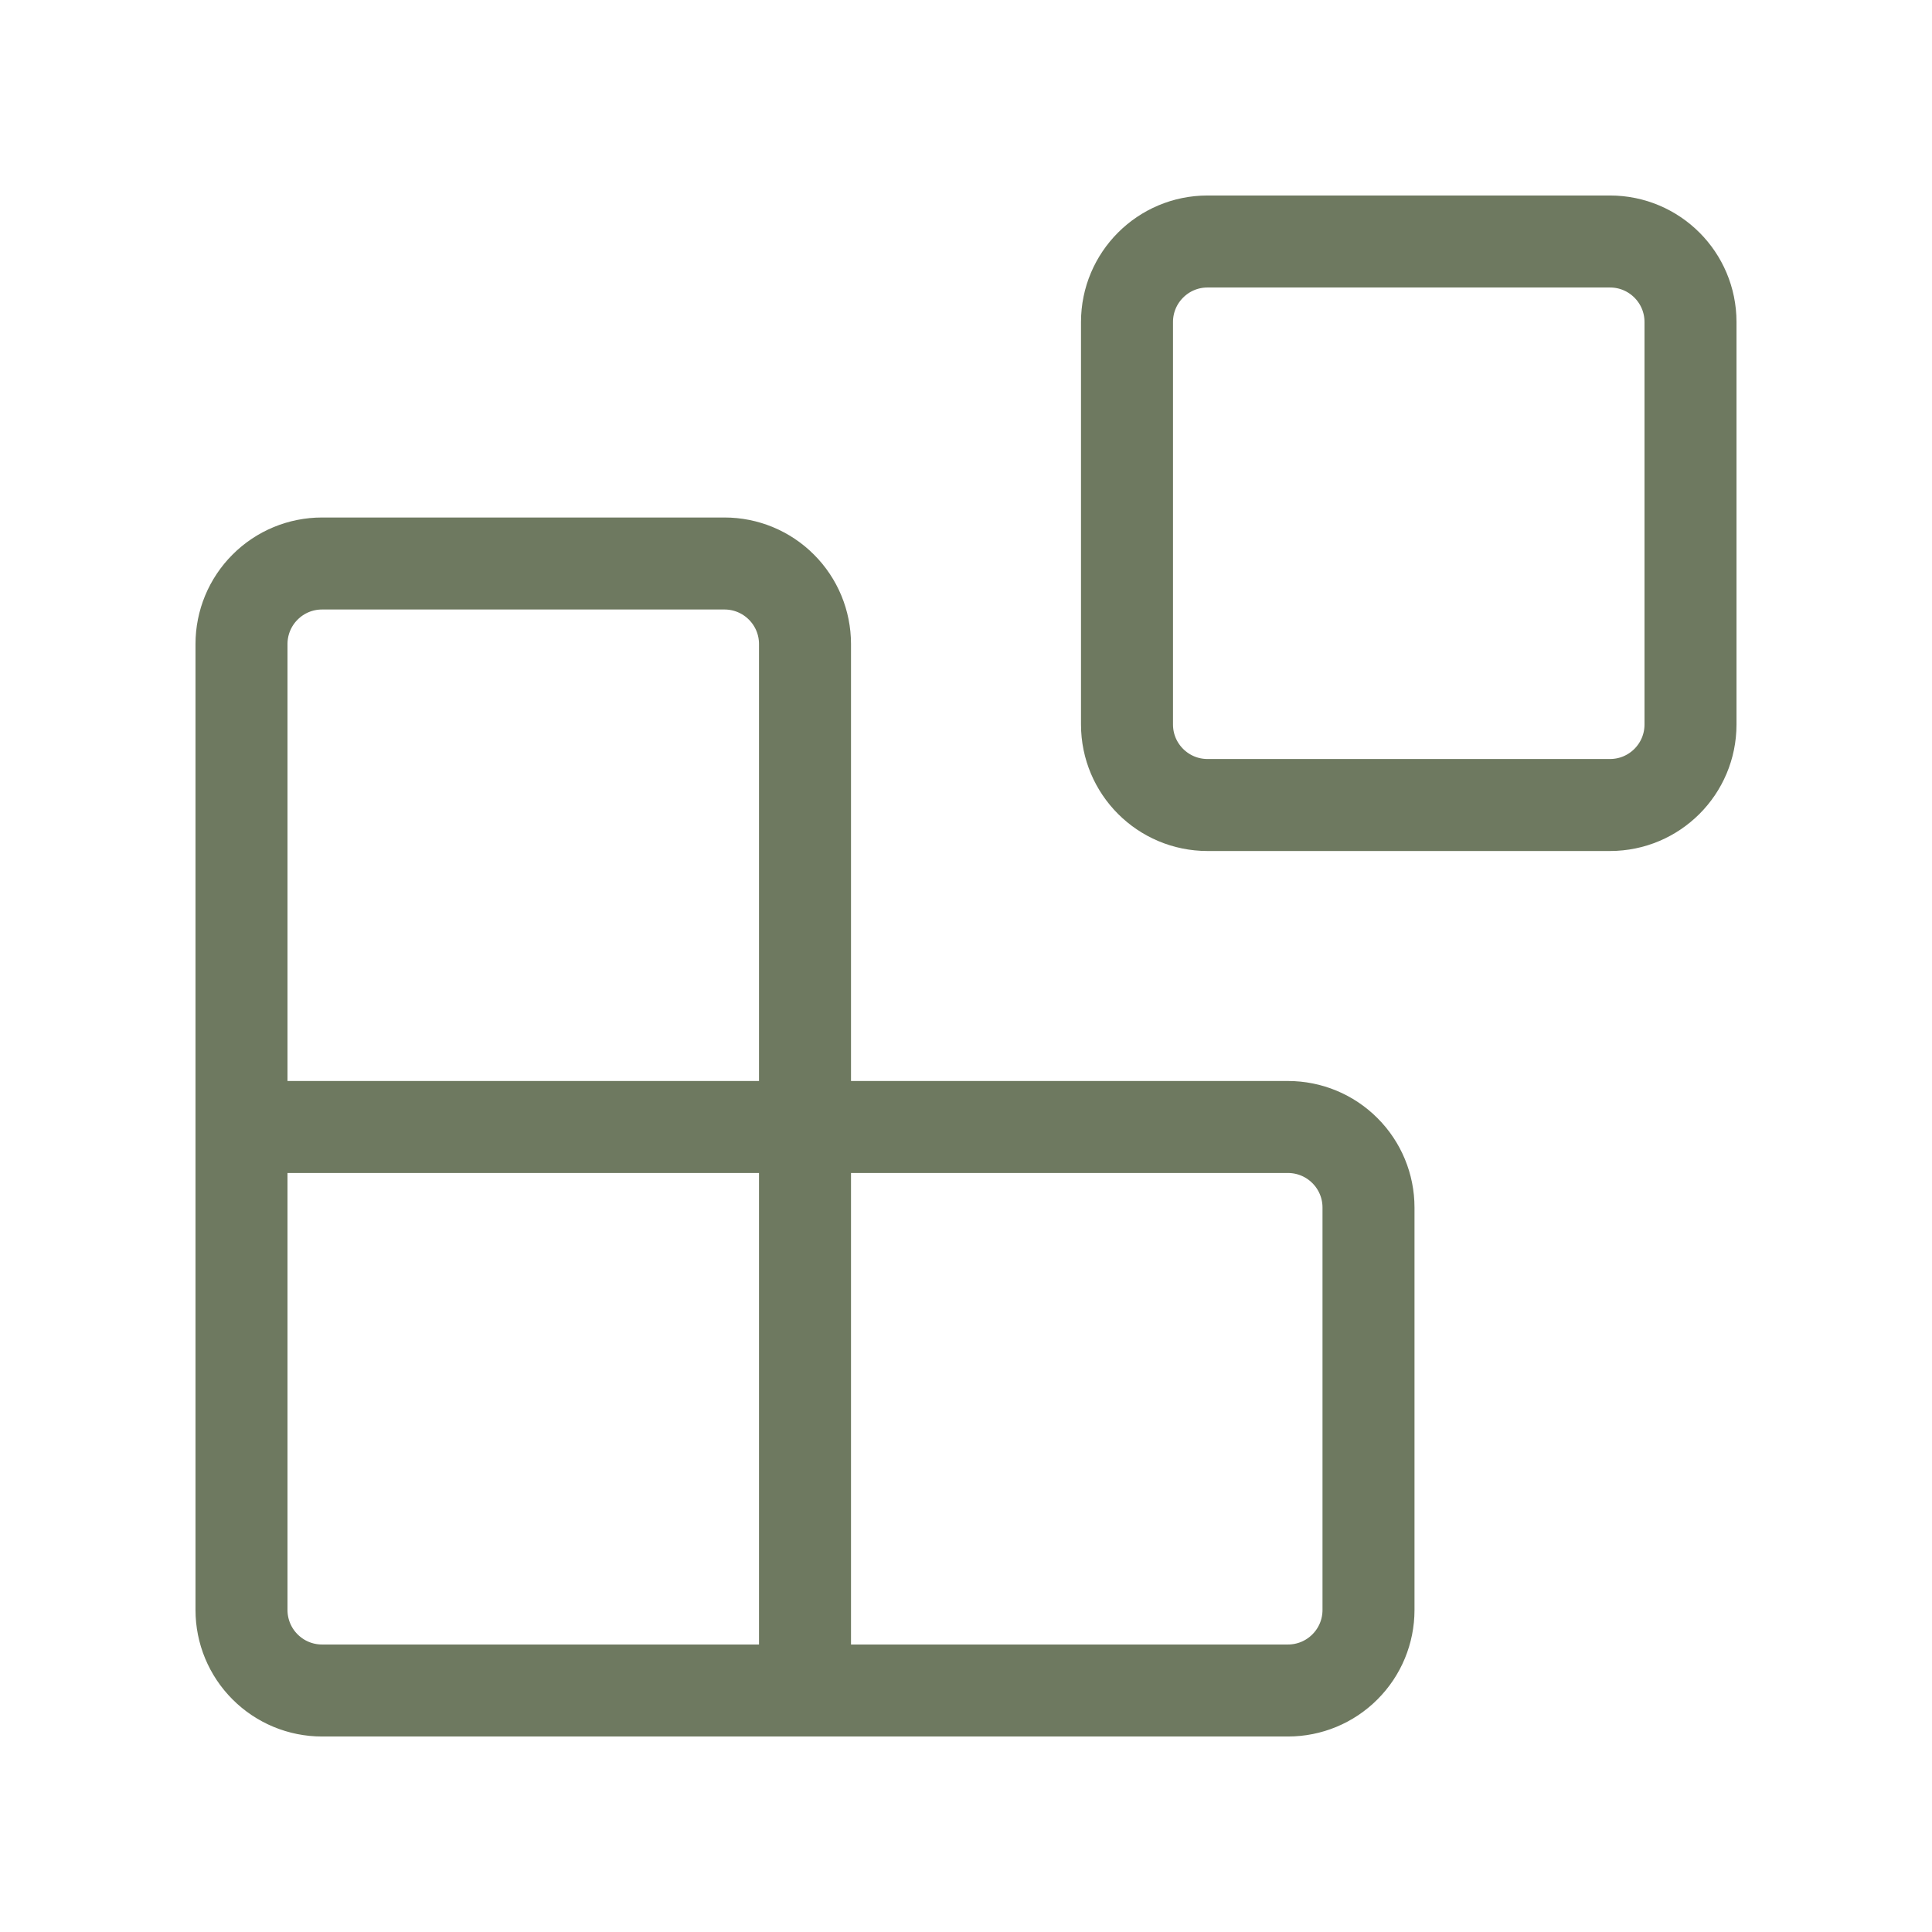
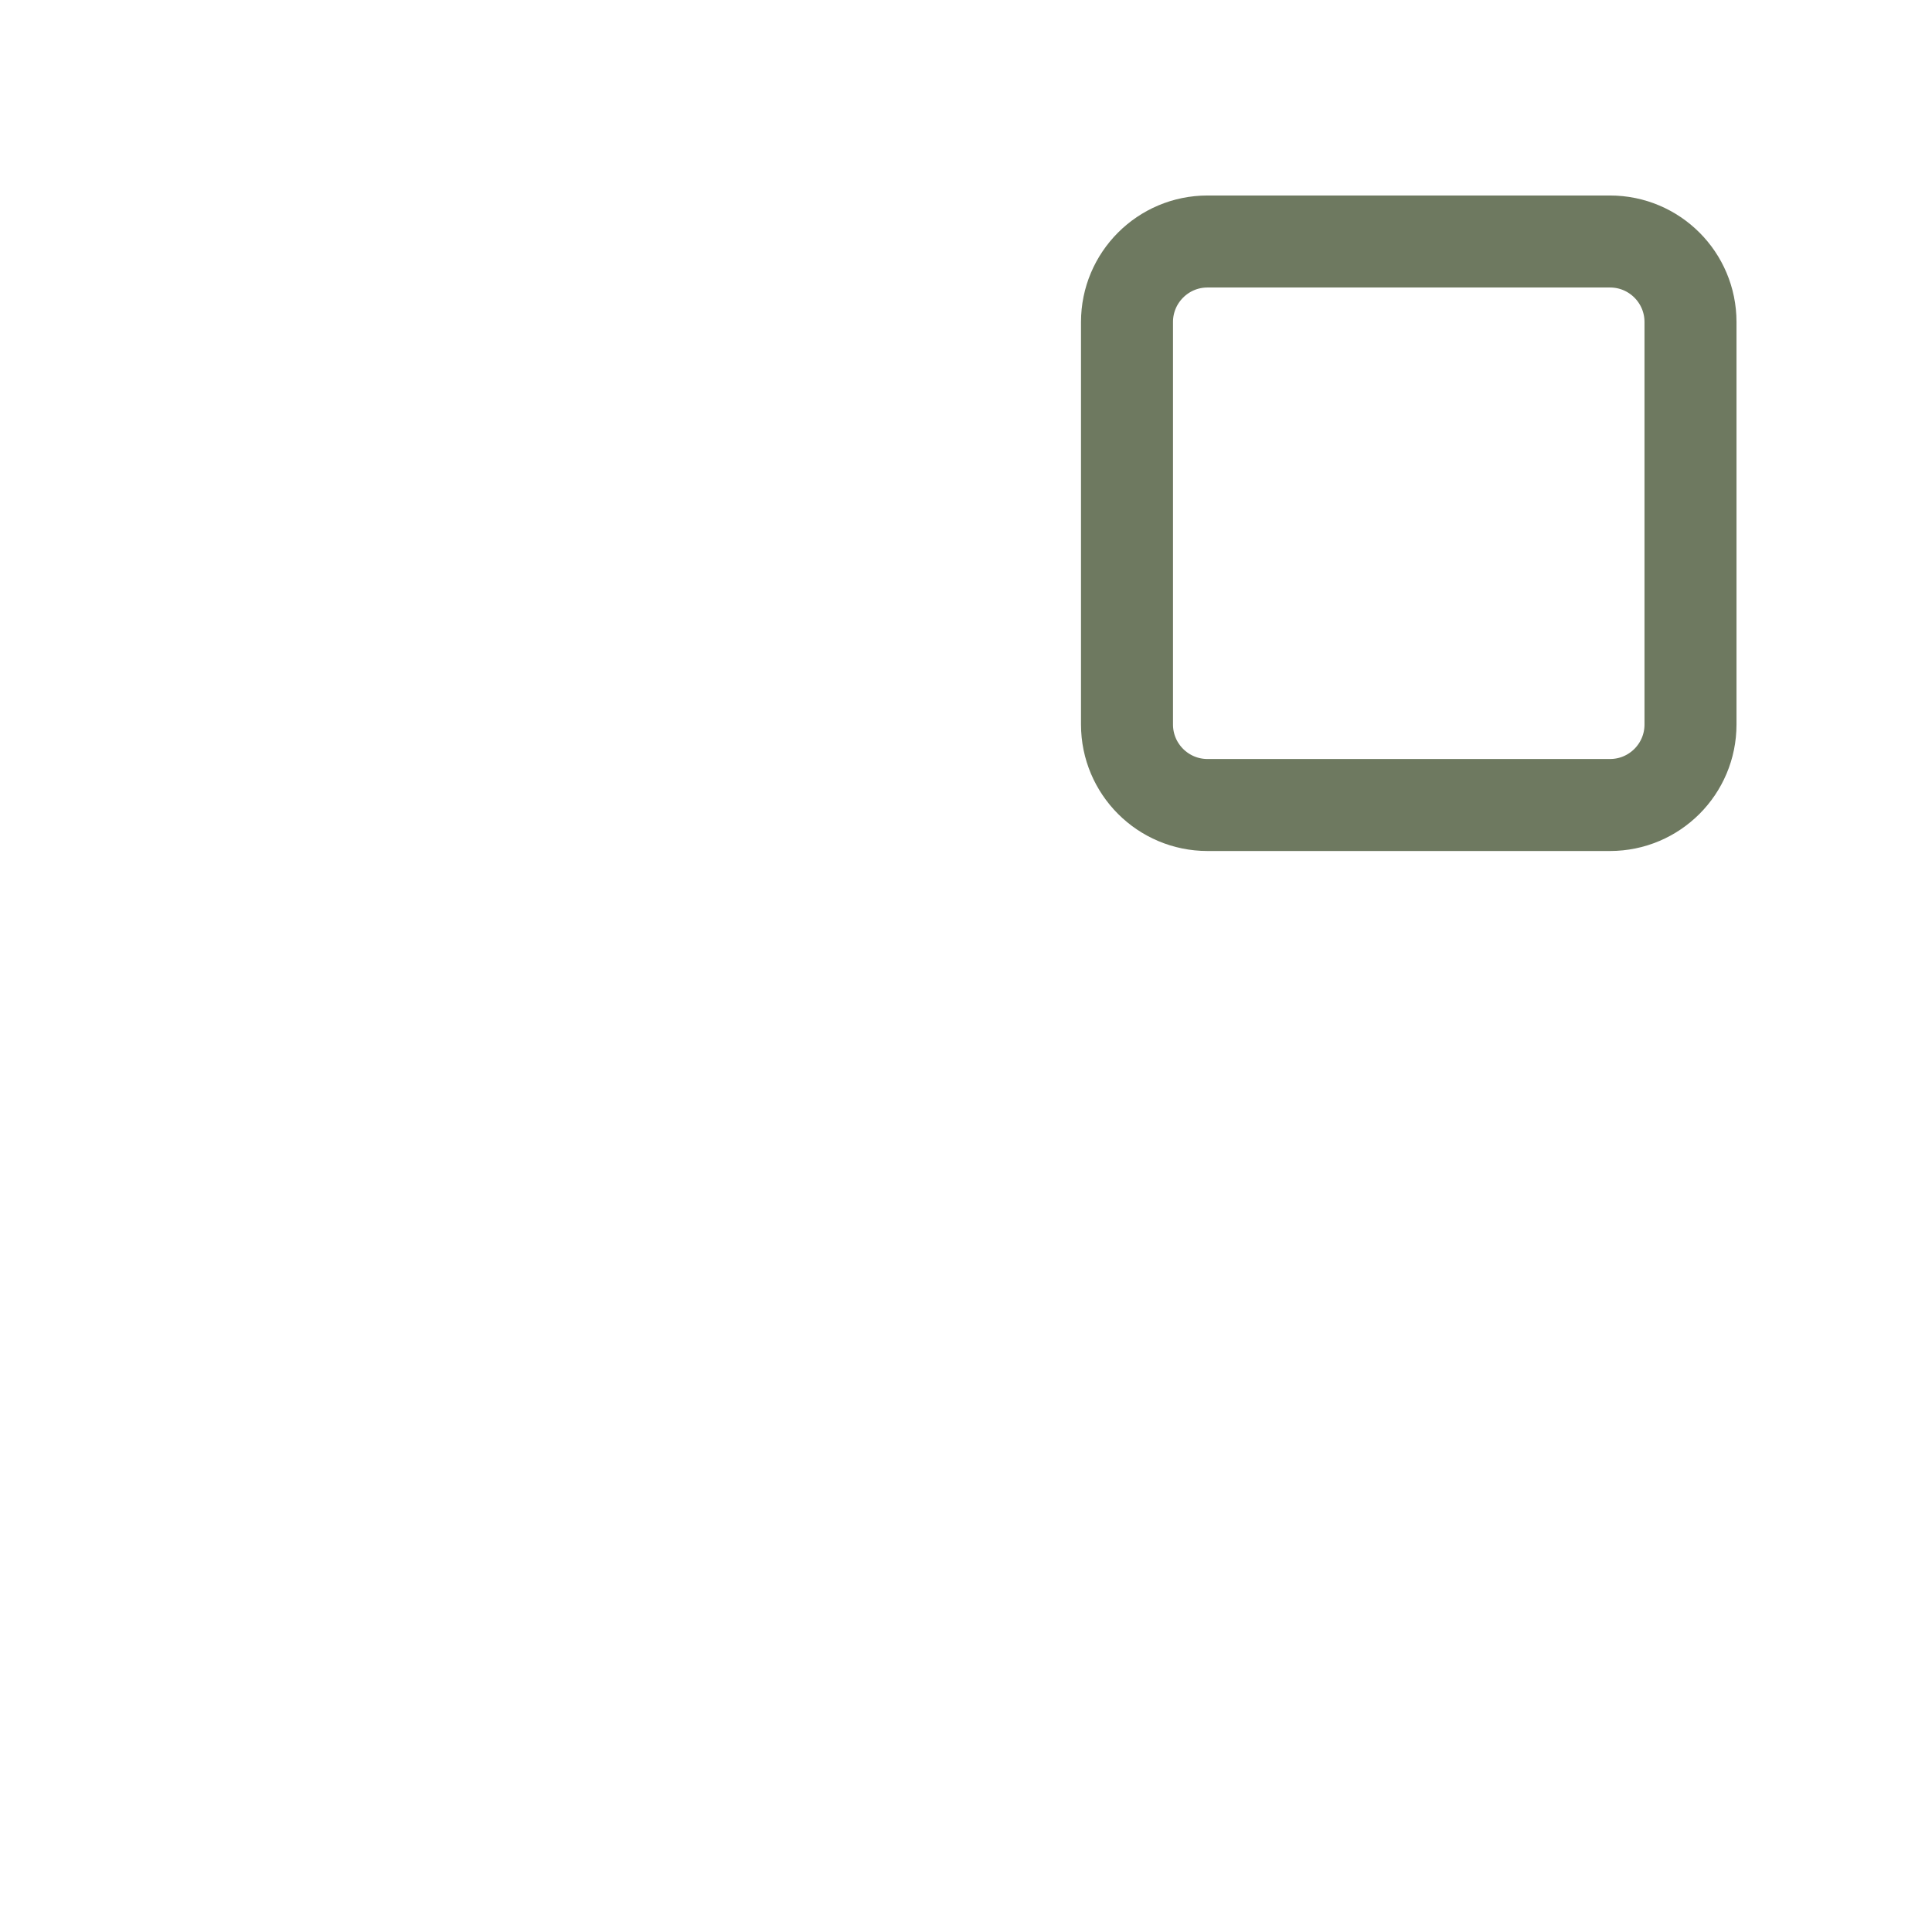
<svg xmlns="http://www.w3.org/2000/svg" width="42" height="42" viewBox="0 0 42 42" fill="none">
  <g id="blocks">
    <path id="Vector" d="M35 5.25H26.25C25.284 5.25 24.5 6.034 24.5 7V15.75C24.5 16.716 25.284 17.5 26.25 17.5H35C35.967 17.5 36.75 16.716 36.75 15.75V7C36.75 6.034 35.967 5.25 35 5.25Z" stroke="#6E7960" stroke-width="2" stroke-linecap="round" stroke-linejoin="round" />
-     <path id="Vector_2" d="M17.5 36.75V14C17.5 13.536 17.316 13.091 16.987 12.763C16.659 12.434 16.214 12.25 15.75 12.25H7C6.536 12.25 6.091 12.434 5.763 12.763C5.434 13.091 5.25 13.536 5.25 14V35C5.25 35.464 5.434 35.909 5.763 36.237C6.091 36.566 6.536 36.75 7 36.75H28C28.464 36.75 28.909 36.566 29.237 36.237C29.566 35.909 29.75 35.464 29.75 35V26.25C29.75 25.786 29.566 25.341 29.237 25.013C28.909 24.684 28.464 24.5 28 24.5H5.25" stroke="#6E7960" stroke-width="2" stroke-linecap="round" stroke-linejoin="round" />
  </g>
</svg>